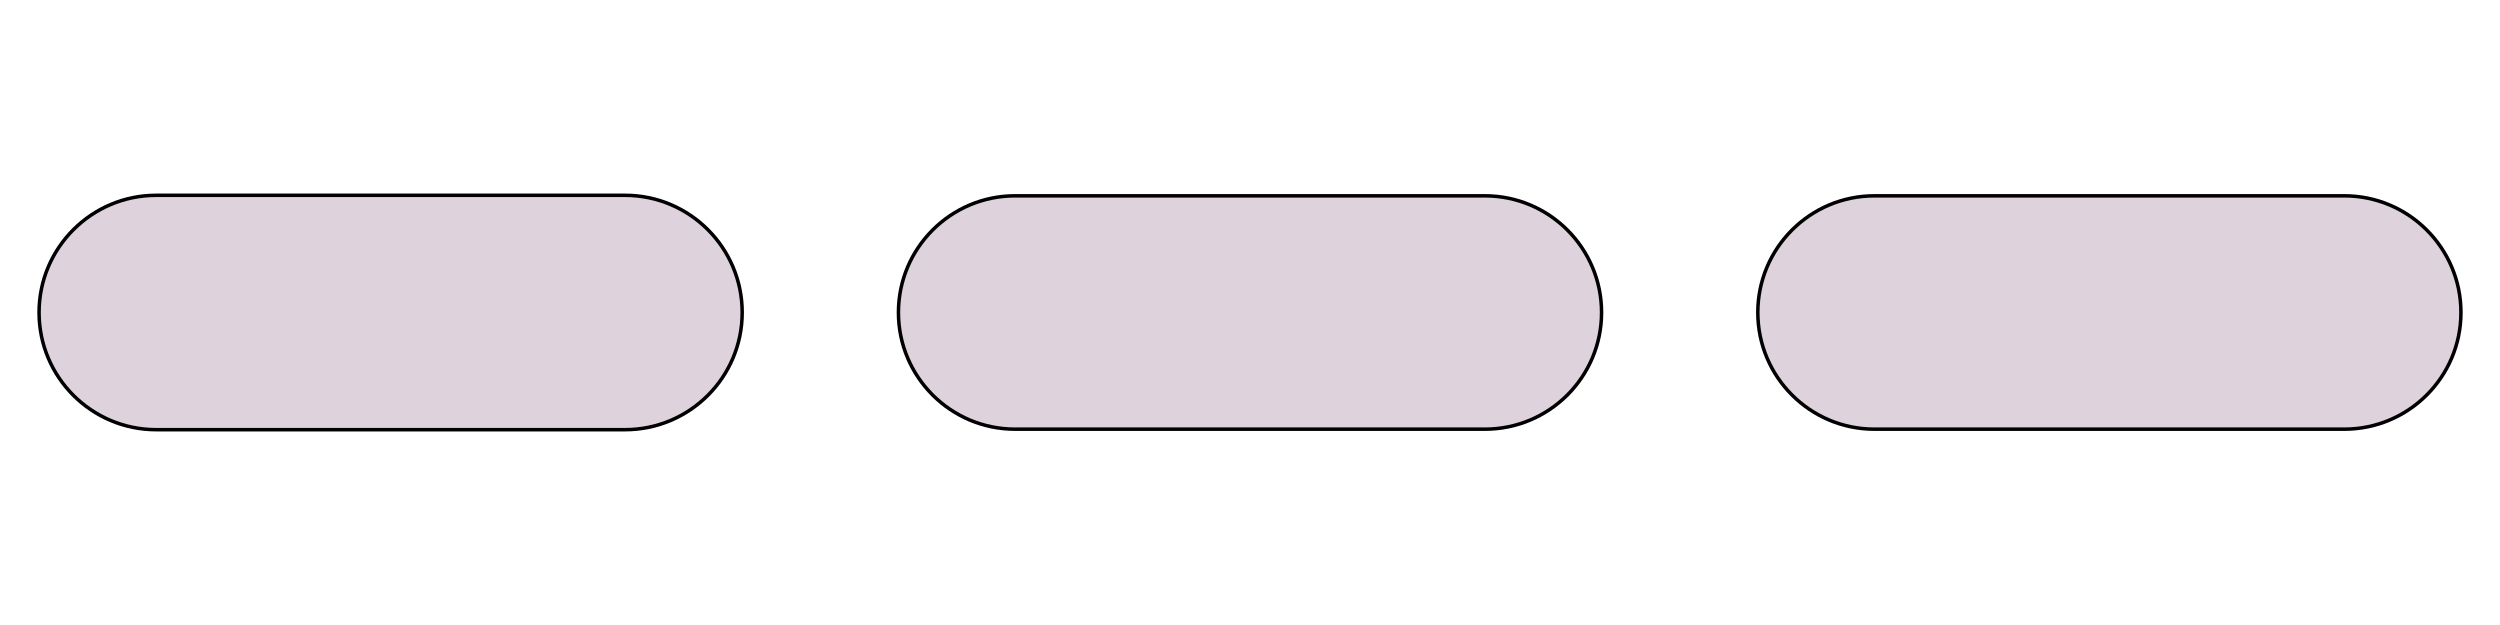
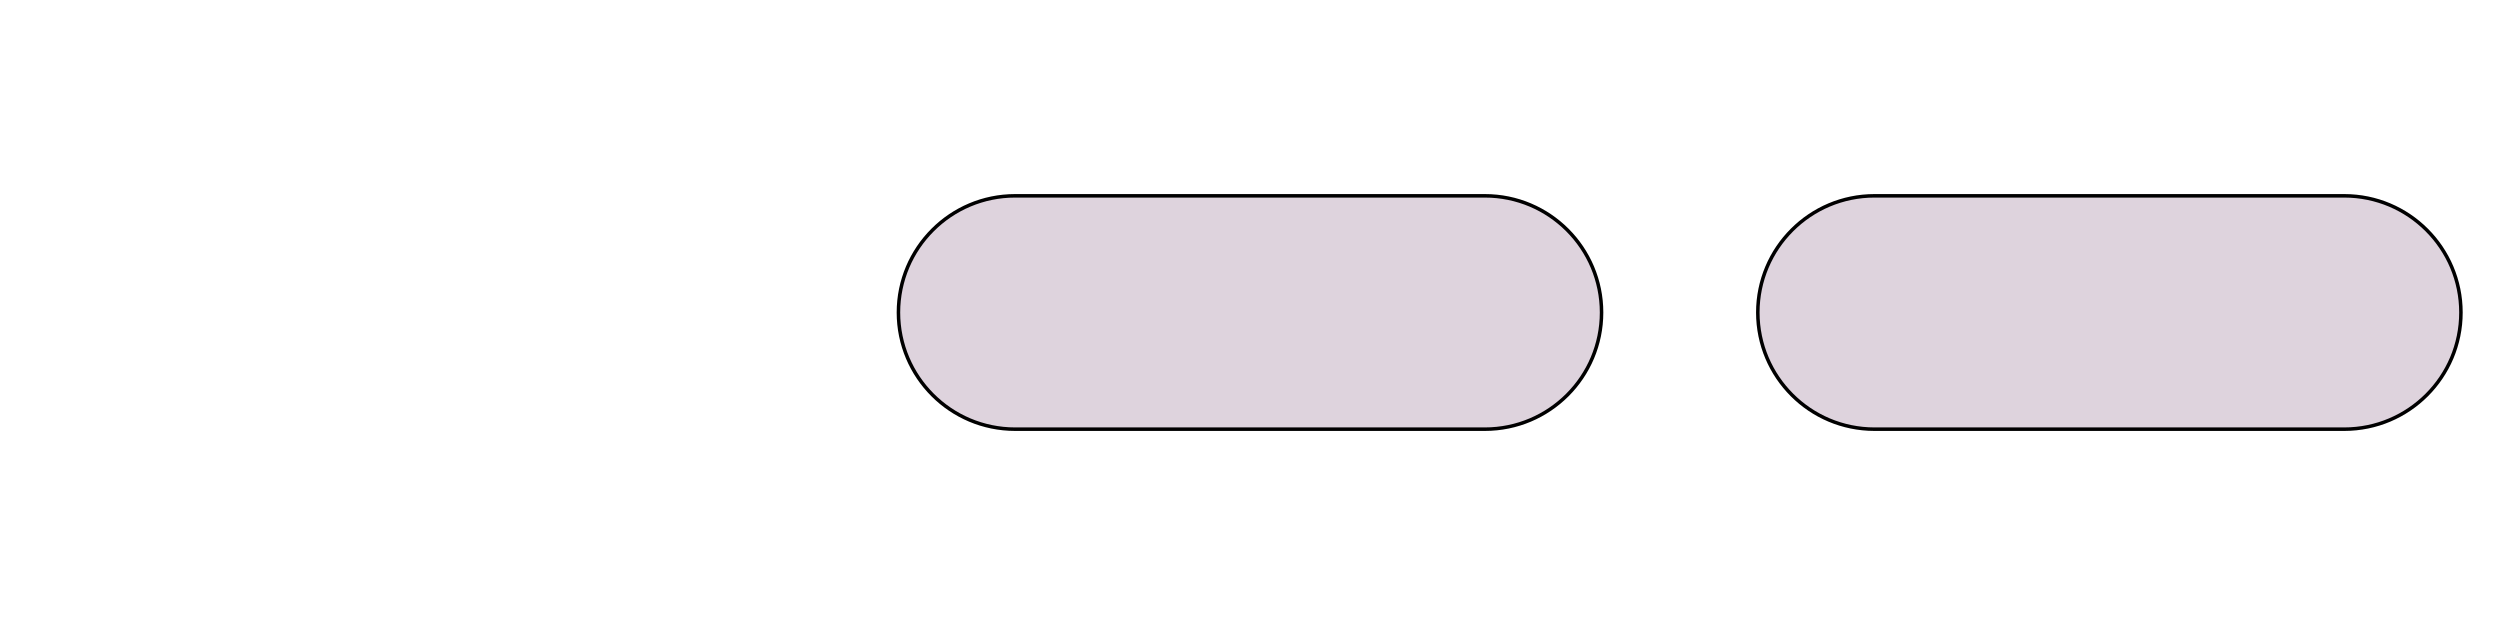
<svg xmlns="http://www.w3.org/2000/svg" xmlns:ns1="http://sodipodi.sourceforge.net/DTD/sodipodi-0.dtd" xmlns:ns2="http://www.inkscape.org/namespaces/inkscape" width="100%" height="100%" viewBox="0 0 64 16" version="1.1" xml:space="preserve" style="fill-rule:evenodd;clip-rule:evenodd;stroke-linecap:round;stroke-linejoin:round;stroke-miterlimit:1.5;" id="svg840" ns1:docname="stroke_dash.svg" ns2:version="1.0.1 (c497b03c, 2020-09-10)">
  <defs id="defs844" />
  <ns1:namedview pagecolor="#ffffff" bordercolor="#666666" borderopacity="1" objecttolerance="10" gridtolerance="10" guidetolerance="10" ns2:pageopacity="0" ns2:pageshadow="2" ns2:window-width="1280" ns2:window-height="715" id="namedview842" showgrid="false" ns2:zoom="10.679189" ns2:cx="30.595399" ns2:cy="7.4381596" ns2:window-x="0" ns2:window-y="23" ns2:window-maximized="1" ns2:current-layer="svg840" />
  <path d="M41,8c0,-1.648 -1.338,-2.987 -2.987,-2.987l-12.026,0c-1.649,0 -2.987,1.339 -2.987,2.987c0,1.648 1.338,2.987 2.987,2.987l12.026,0c1.649,0 2.987,-1.339 2.987,-2.987Z" style="fill:#DED3DD;stroke:#000;stroke-width:0.09px;fill-opacity:1" id="path834" />
-   <path d="M19,8c0,-1.656 -1.344,-3 -3,-3l-12,0c-1.656,0 -3,1.344 -3,3c0,1.656 1.344,3 3,3l12,0c1.656,0 3,-1.344 3,-3Z" style="fill:#DED3DD;stroke:#000;stroke-width:0.09px;fill-opacity:1" id="path836" />
  <path d="M63,8c0,-1.648 -1.338,-2.987 -2.987,-2.987l-12.026,0c-1.649,0 -2.987,1.339 -2.987,2.987c0,1.648 1.338,2.987 2.987,2.987l12.026,0c1.649,0 2.987,-1.339 2.987,-2.987Z" style="fill:#DED3DD;stroke:#000;stroke-width:0.09px;fill-opacity:1" id="path838" />
</svg>